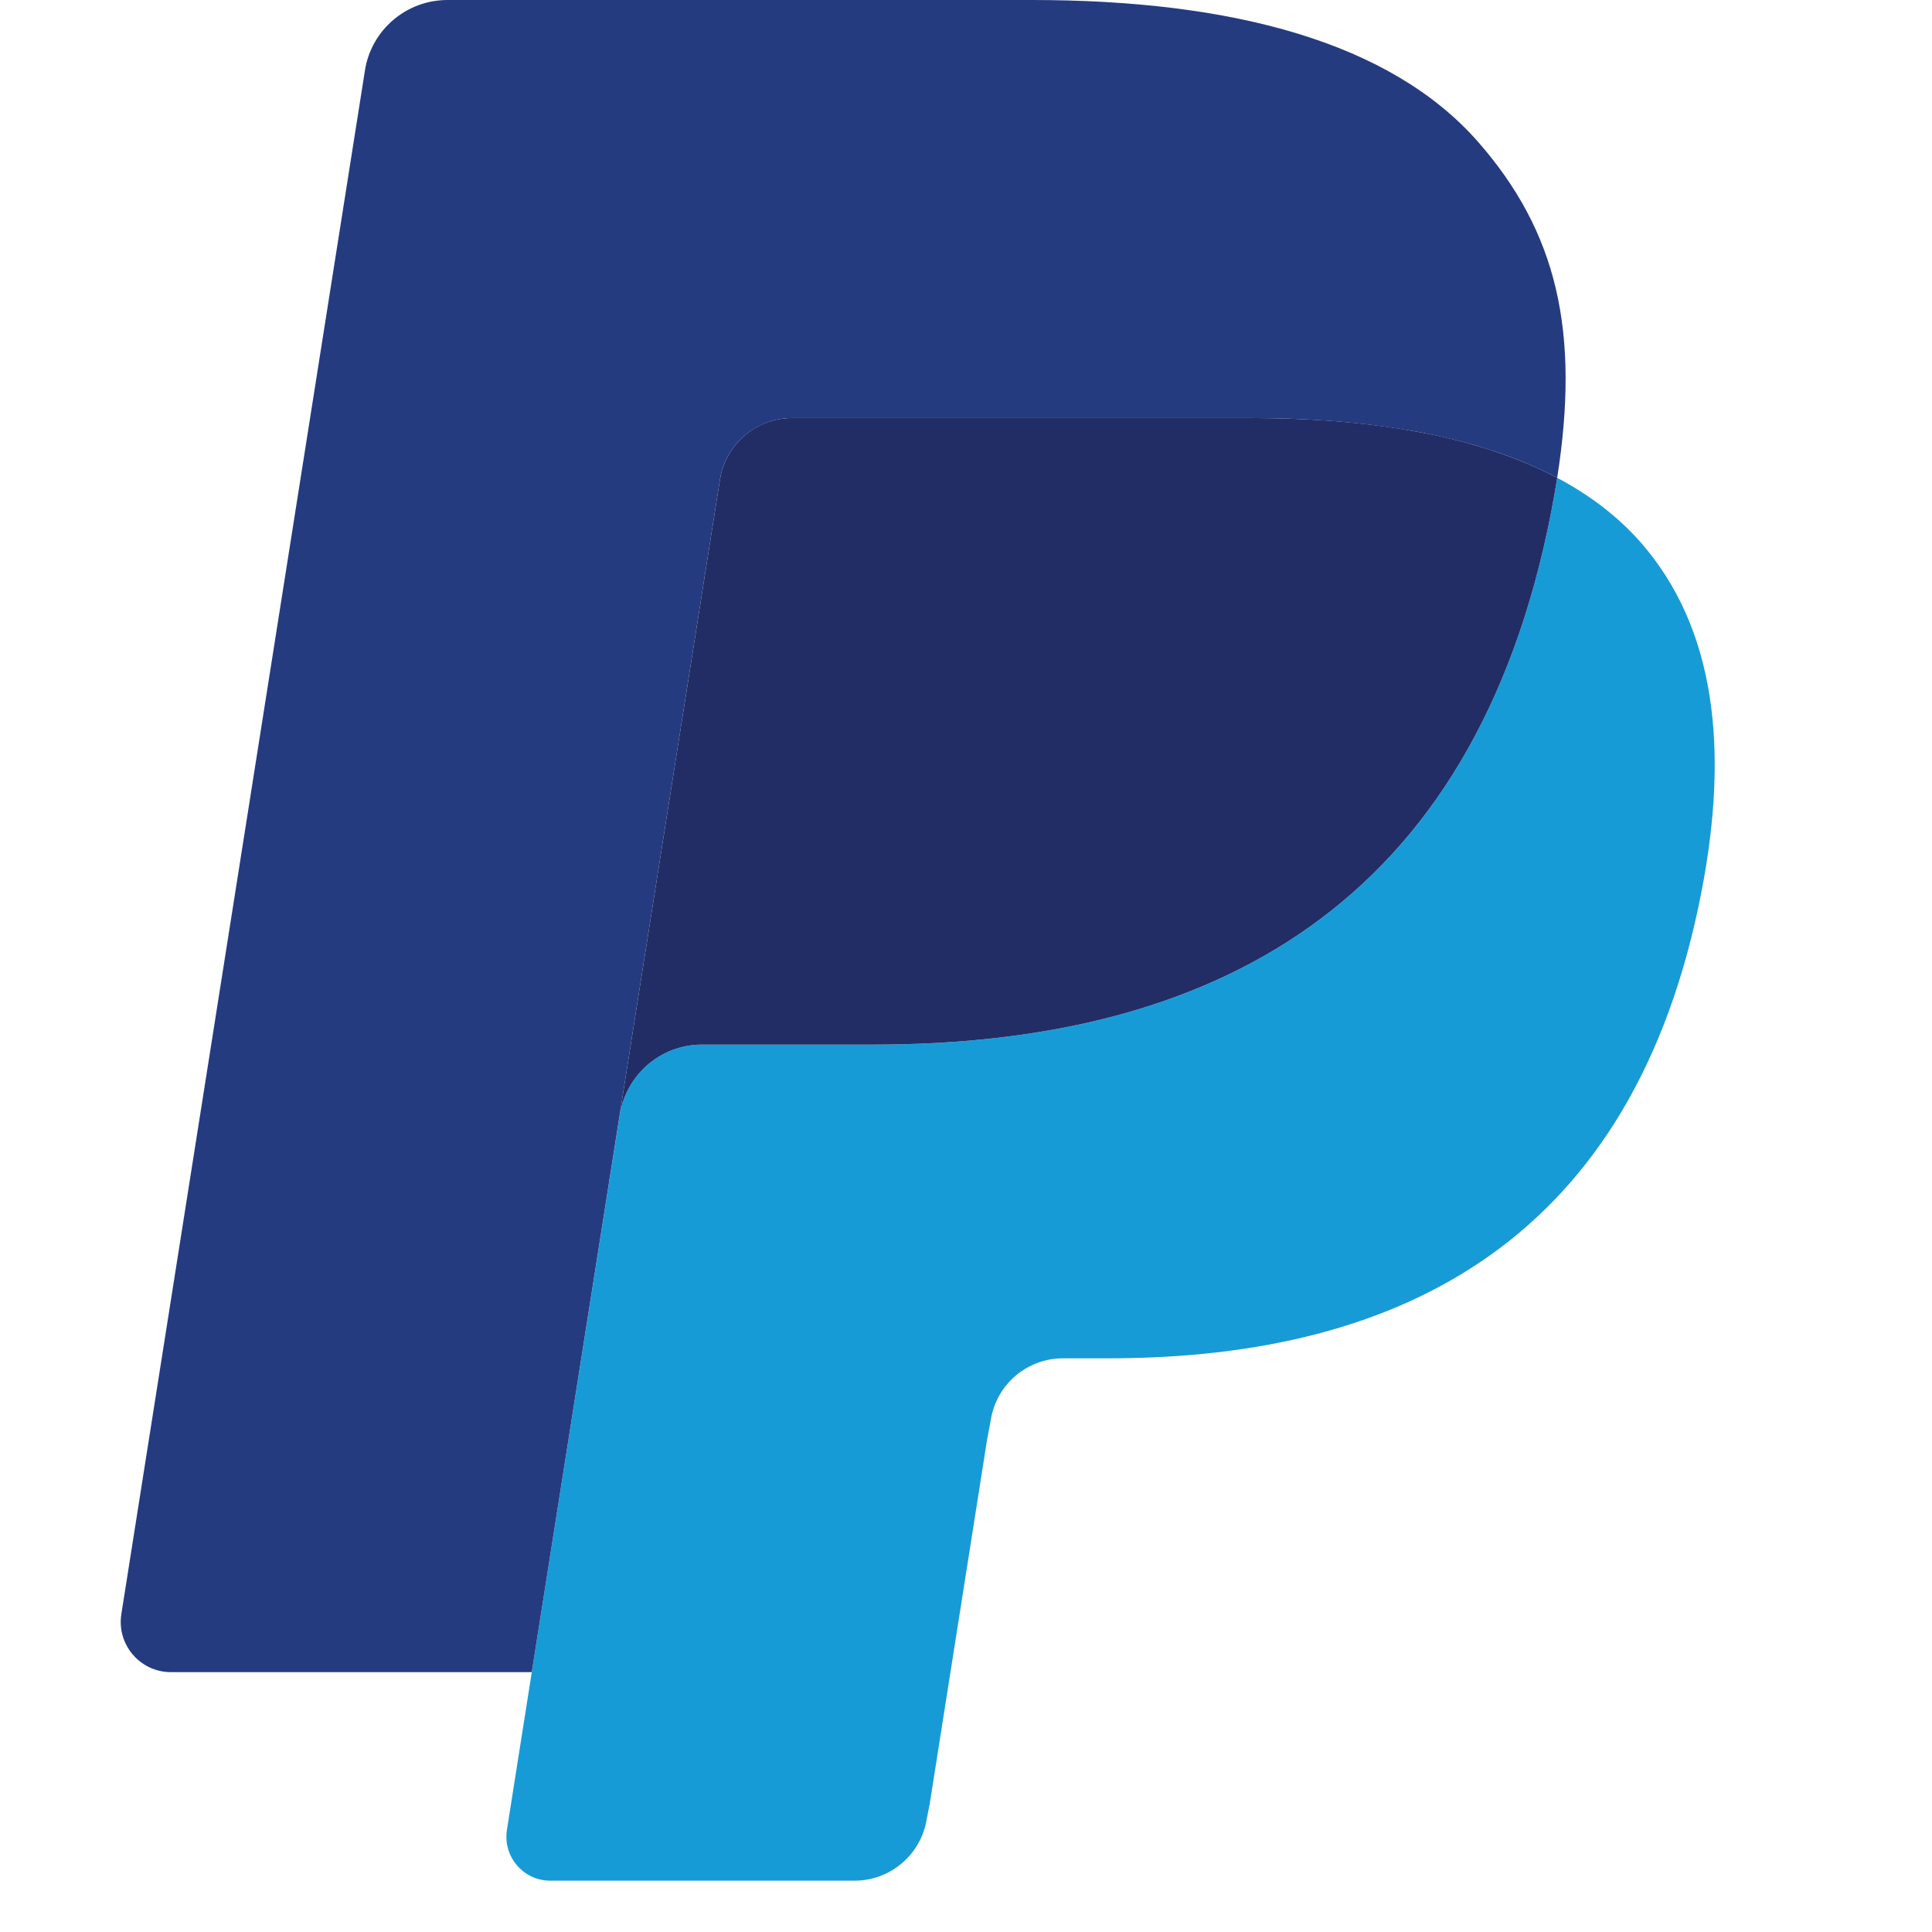
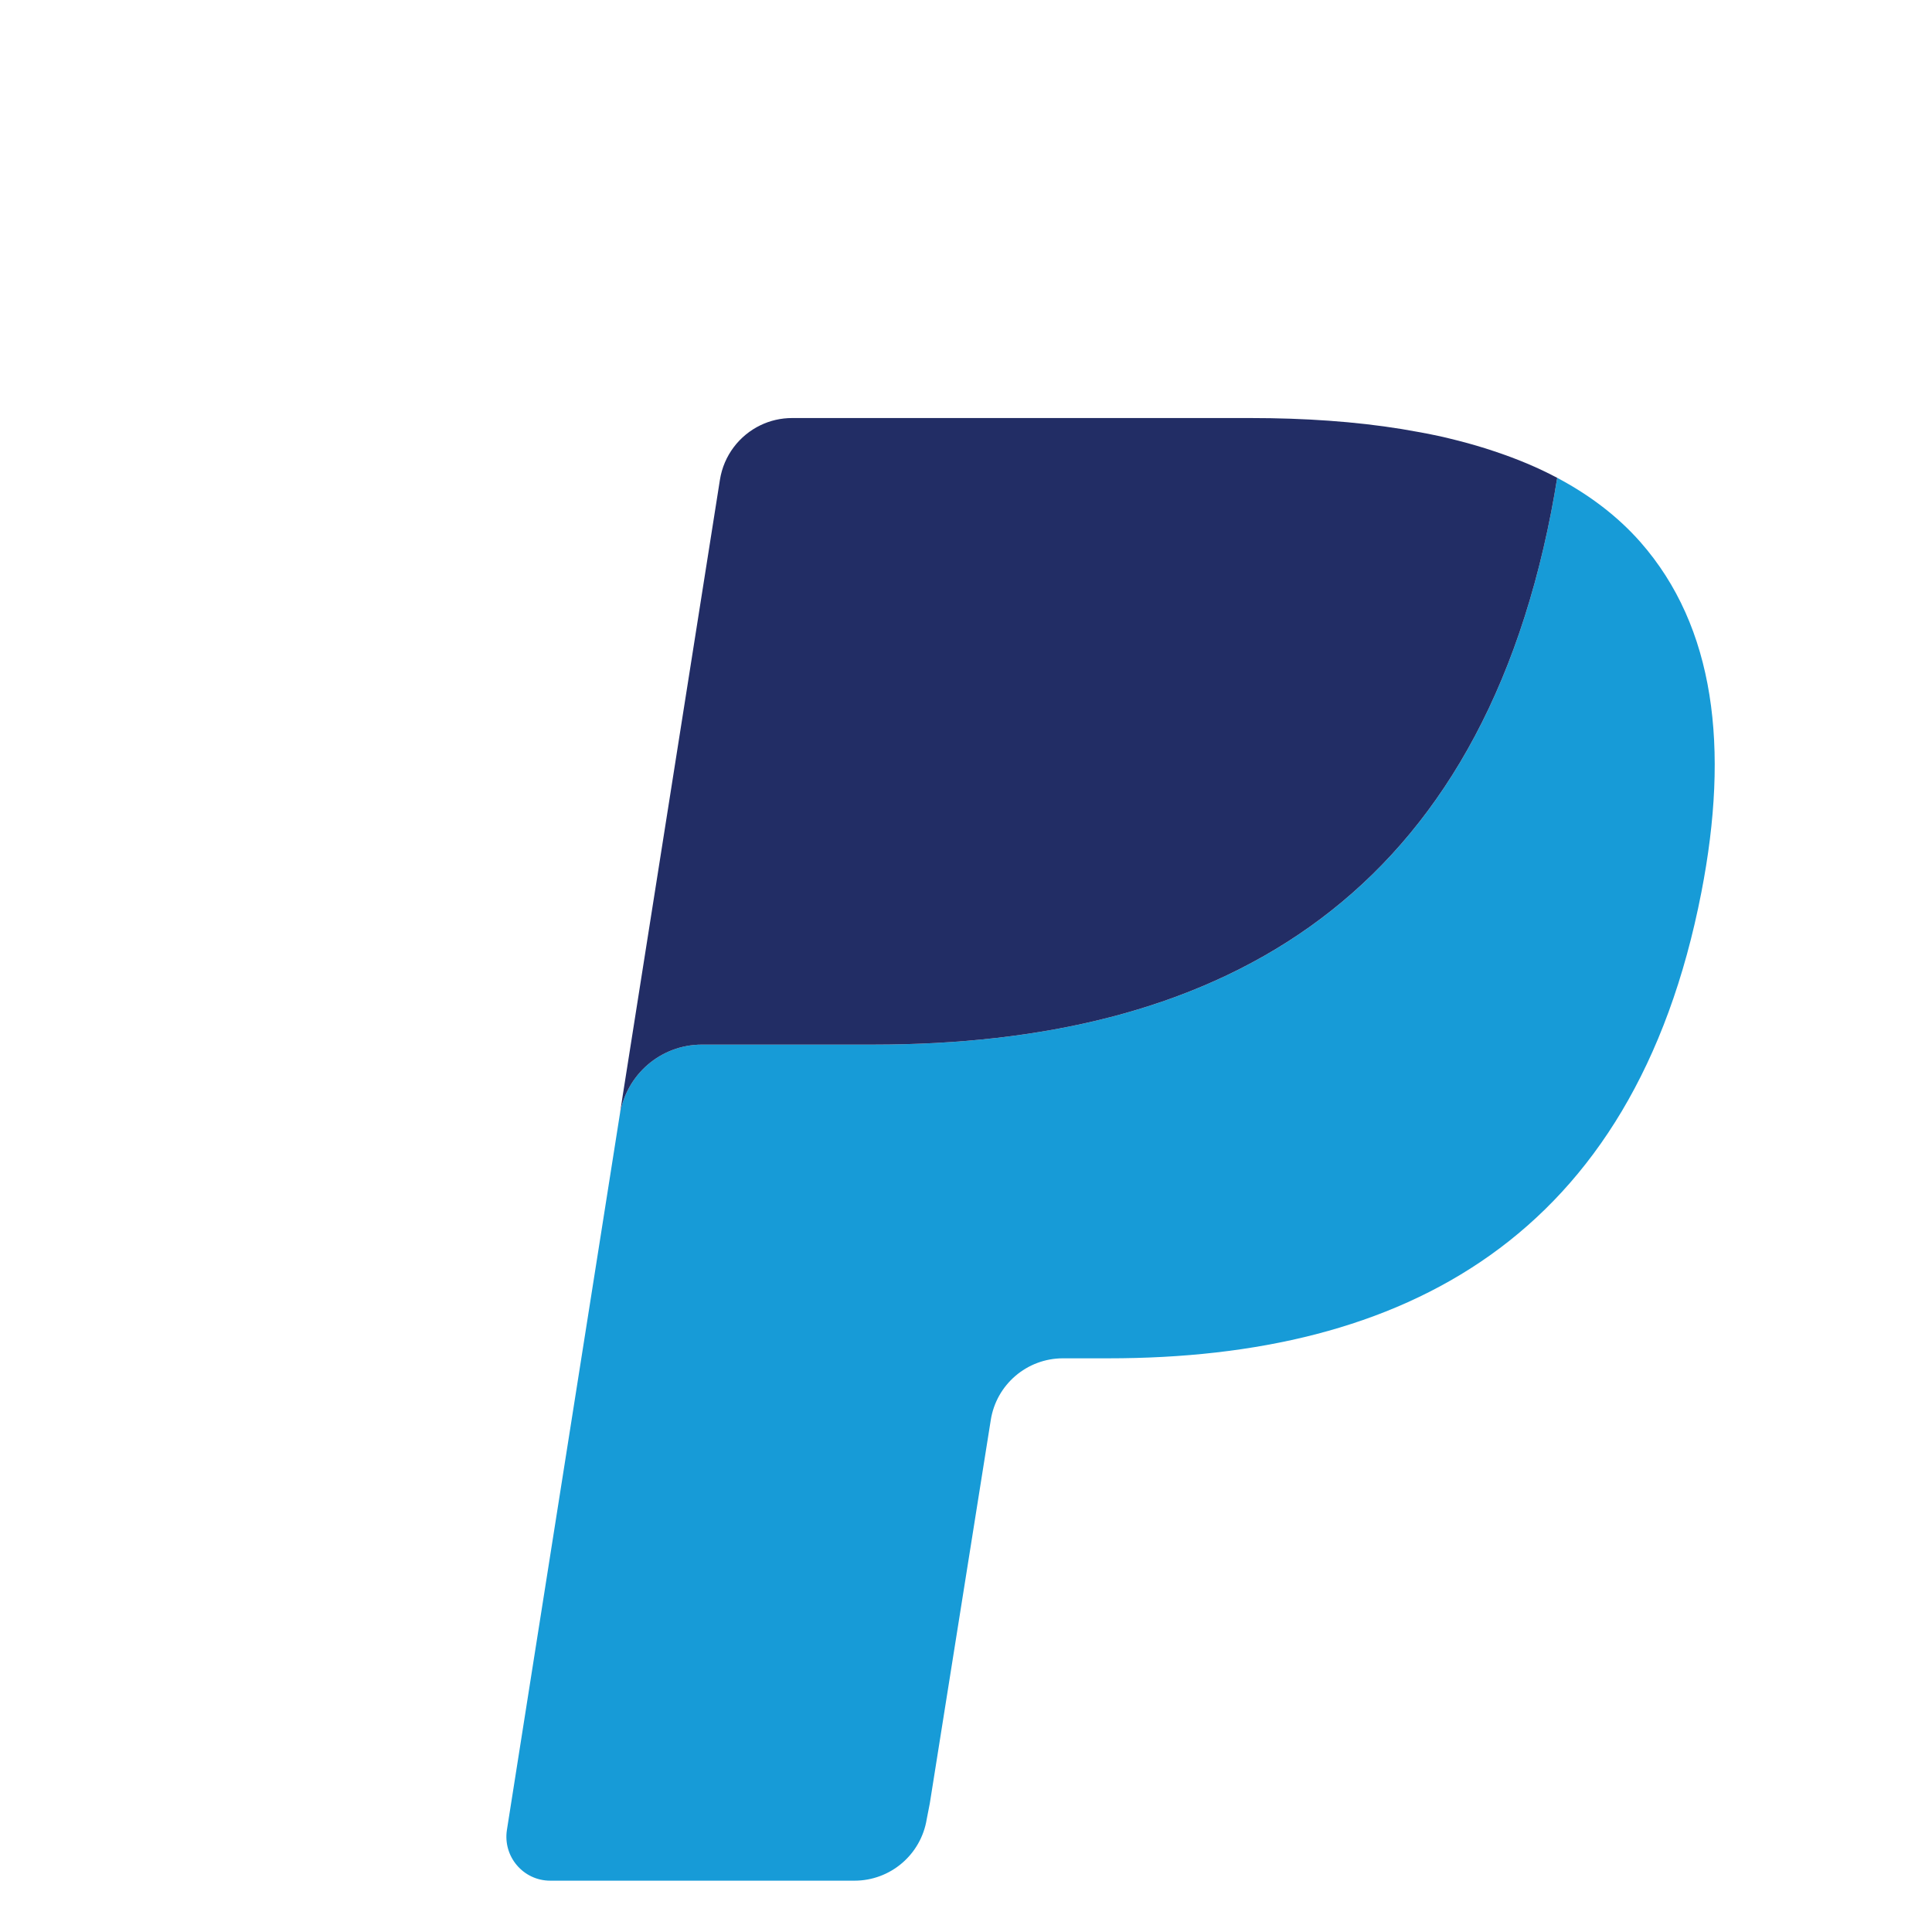
<svg xmlns="http://www.w3.org/2000/svg" width="16" height="16" viewBox="0 0 16 16" fill="none">
  <g clip-path="url(#clip0_23_1470)">
-     <path d="M12.896 3.957C12.881 4.05 12.865 4.144 12.846 4.241C12.208 7.519 10.024 8.651 7.234 8.651H5.813C5.472 8.651 5.185 8.899 5.132 9.236L4.404 13.848L4.198 15.155C4.164 15.376 4.334 15.575 4.557 15.575H7.076C7.375 15.575 7.628 15.358 7.675 15.064L7.7 14.936L8.174 11.926L8.205 11.761C8.251 11.466 8.505 11.249 8.803 11.249H9.18C11.621 11.249 13.532 10.258 14.09 7.39C14.323 6.193 14.203 5.192 13.585 4.489C13.398 4.277 13.167 4.101 12.896 3.957Z" fill="#179BD7" />
+     <path d="M12.896 3.957C12.881 4.05 12.865 4.144 12.846 4.241C12.208 7.519 10.024 8.651 7.234 8.651H5.813C5.472 8.651 5.185 8.899 5.132 9.236L4.404 13.848L4.198 15.155C4.164 15.376 4.334 15.575 4.557 15.575H7.076C7.375 15.575 7.628 15.358 7.675 15.064L7.7 14.936L8.205 11.761C8.251 11.466 8.505 11.249 8.803 11.249H9.18C11.621 11.249 13.532 10.258 14.09 7.39C14.323 6.193 14.203 5.192 13.585 4.489C13.398 4.277 13.167 4.101 12.896 3.957Z" fill="#179BD7" />
    <path d="M12.228 3.691C12.13 3.662 12.03 3.637 11.926 3.613C11.823 3.591 11.716 3.571 11.607 3.553C11.224 3.491 10.804 3.462 10.355 3.462H6.56C6.467 3.462 6.378 3.483 6.299 3.521C6.124 3.605 5.994 3.771 5.962 3.974L5.155 9.086L5.132 9.236C5.185 8.899 5.472 8.651 5.813 8.651H7.234C10.024 8.651 12.208 7.518 12.846 4.241C12.865 4.144 12.881 4.05 12.896 3.957C12.734 3.871 12.559 3.798 12.371 3.736C12.324 3.72 12.276 3.705 12.228 3.691Z" fill="#222D65" />
-     <path d="M5.962 3.974C5.994 3.771 6.124 3.605 6.299 3.522C6.379 3.483 6.467 3.462 6.56 3.462H10.355C10.804 3.462 11.224 3.492 11.607 3.554C11.716 3.571 11.823 3.591 11.926 3.614C12.03 3.637 12.13 3.663 12.228 3.691C12.276 3.706 12.324 3.721 12.371 3.736C12.56 3.798 12.735 3.872 12.896 3.957C13.086 2.746 12.895 1.921 12.24 1.174C11.518 0.352 10.214 0 8.547 0H3.706C3.365 0 3.074 0.248 3.022 0.585L1.005 13.367C0.965 13.62 1.161 13.848 1.415 13.848H4.404L5.155 9.086L5.962 3.974Z" fill="#253B80" />
  </g>
  <defs>
    <clipPath id="clip0_23_1470">
      <rect width="13.419" height="16" fill="white" transform="translate(1)" />
    </clipPath>
  </defs>
</svg>